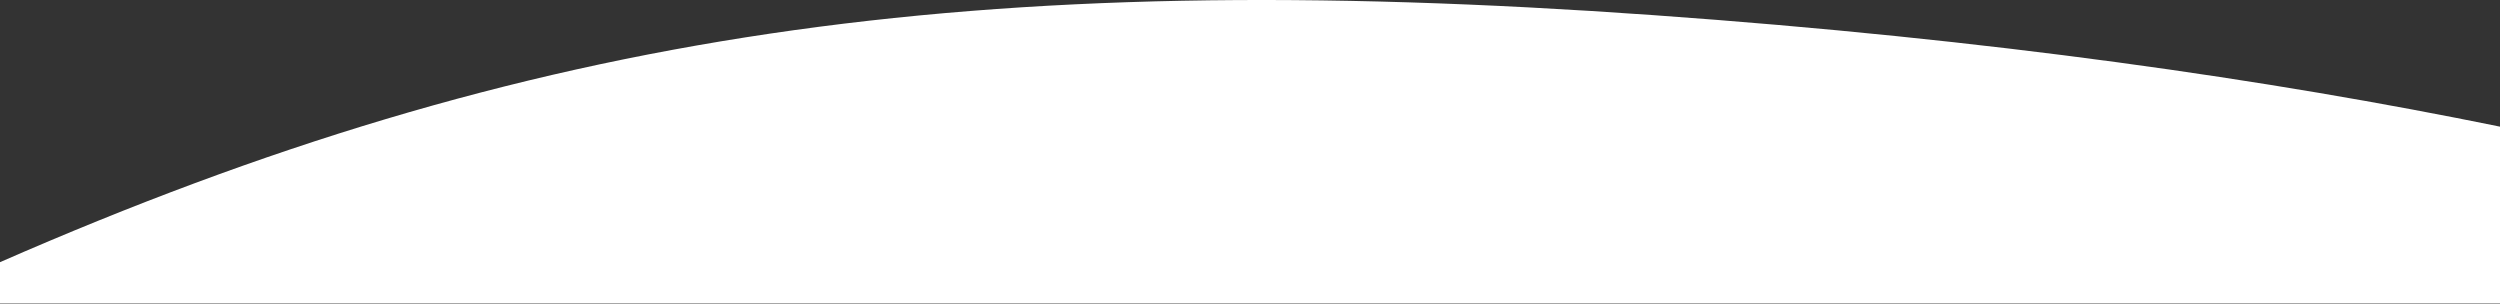
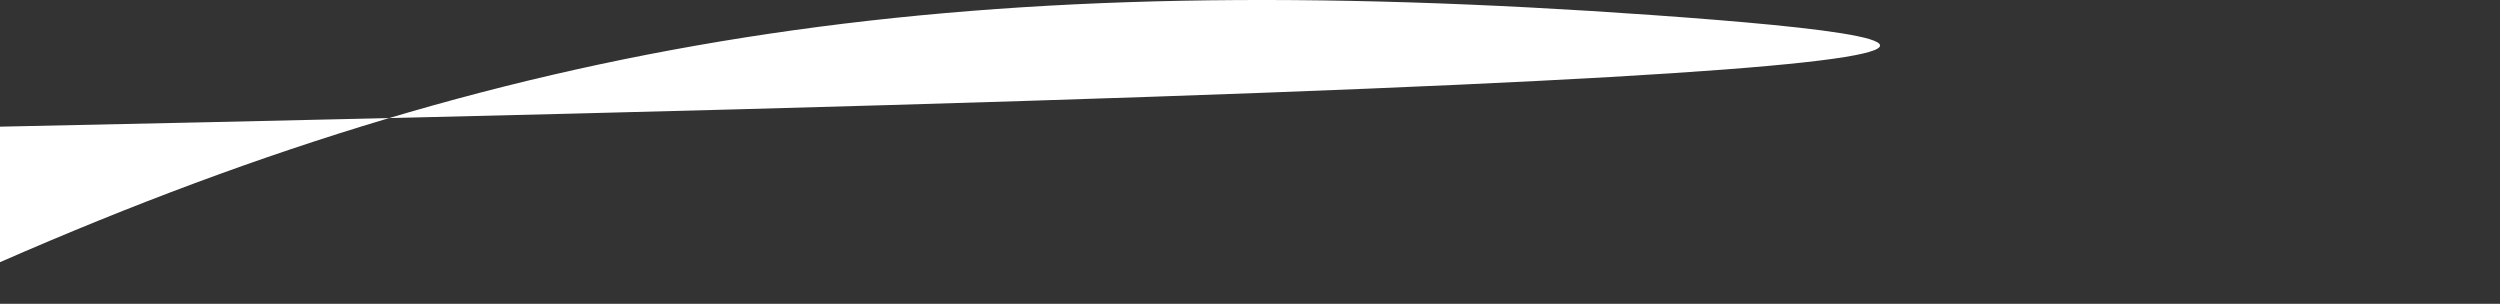
<svg xmlns="http://www.w3.org/2000/svg" width="1366" height="166" viewBox="0 0 1366 166" fill="none">
  <rect x="0" y="0" width="1366" height="166" fill="#333333" stroke="none" />
-   <path d="M0 165.796H1366V69.209C1240.17 43.484 1088.3 21.43 903.75 8.296C531.17 -18.221 289.035 16.764 0 143.256V165.796Z" fill="white" />
+   <path d="M0 165.796V69.209C1240.17 43.484 1088.3 21.43 903.75 8.296C531.17 -18.221 289.035 16.764 0 143.256V165.796Z" fill="white" />
</svg>